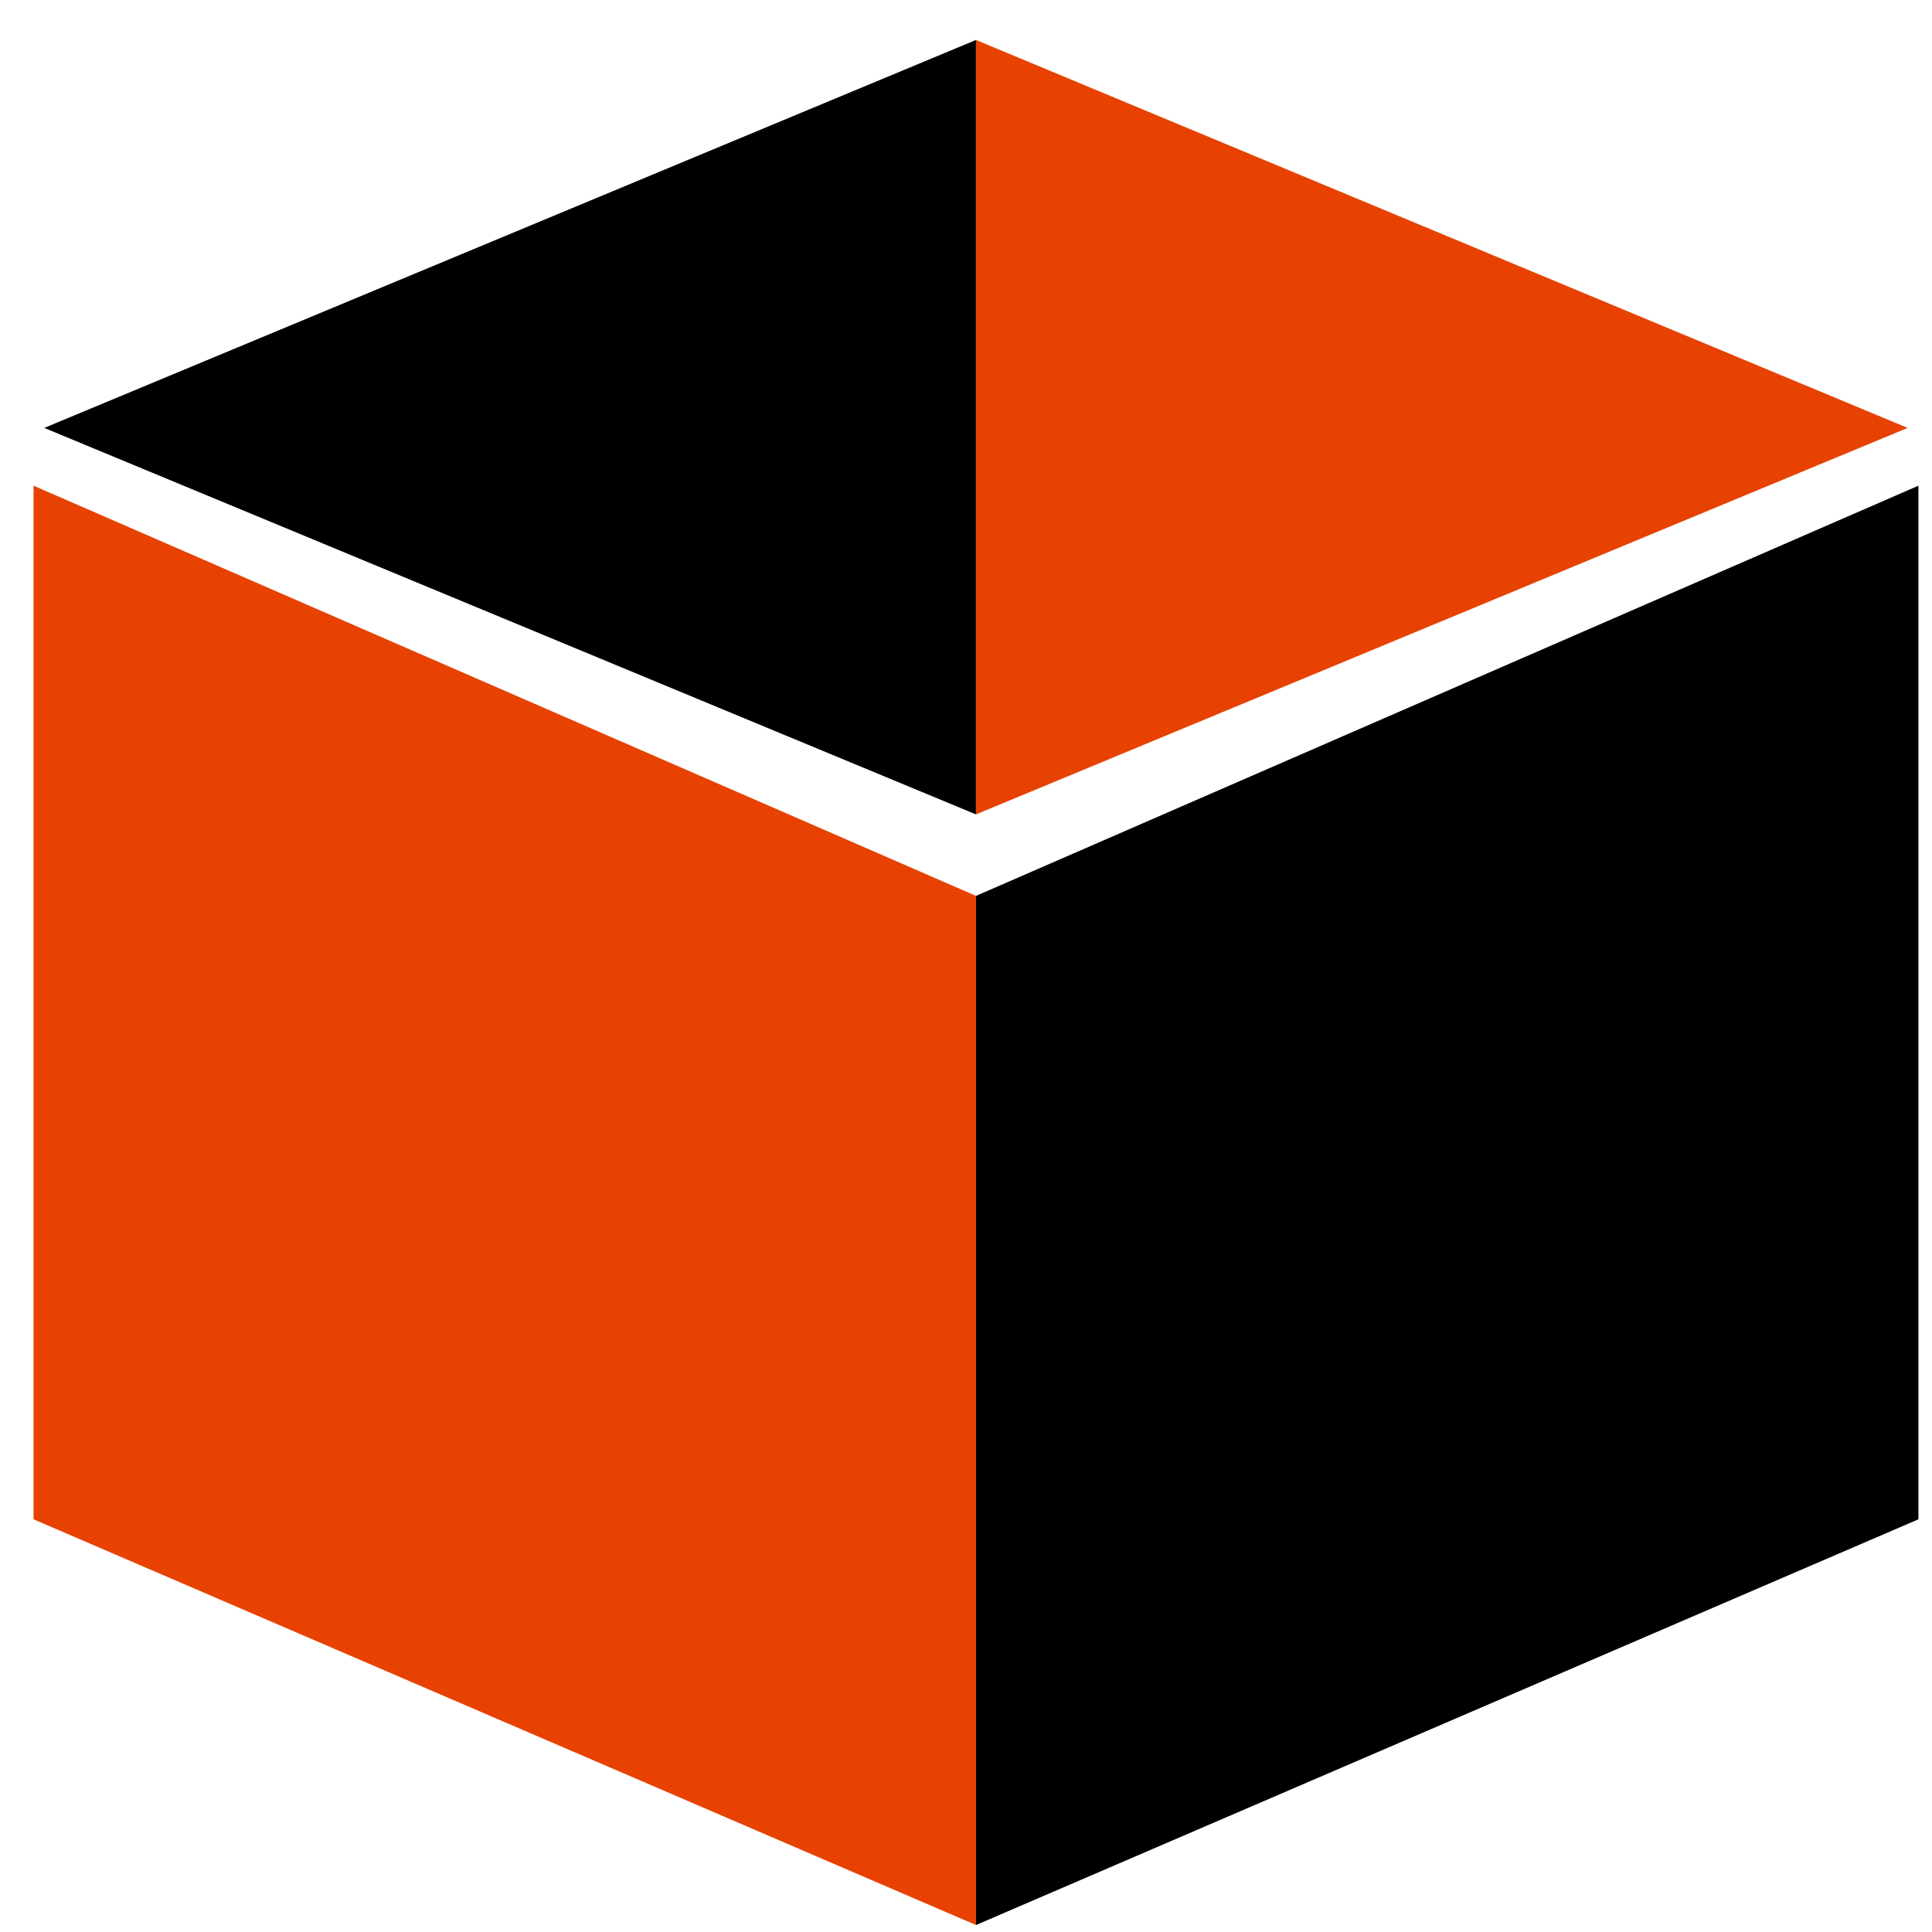
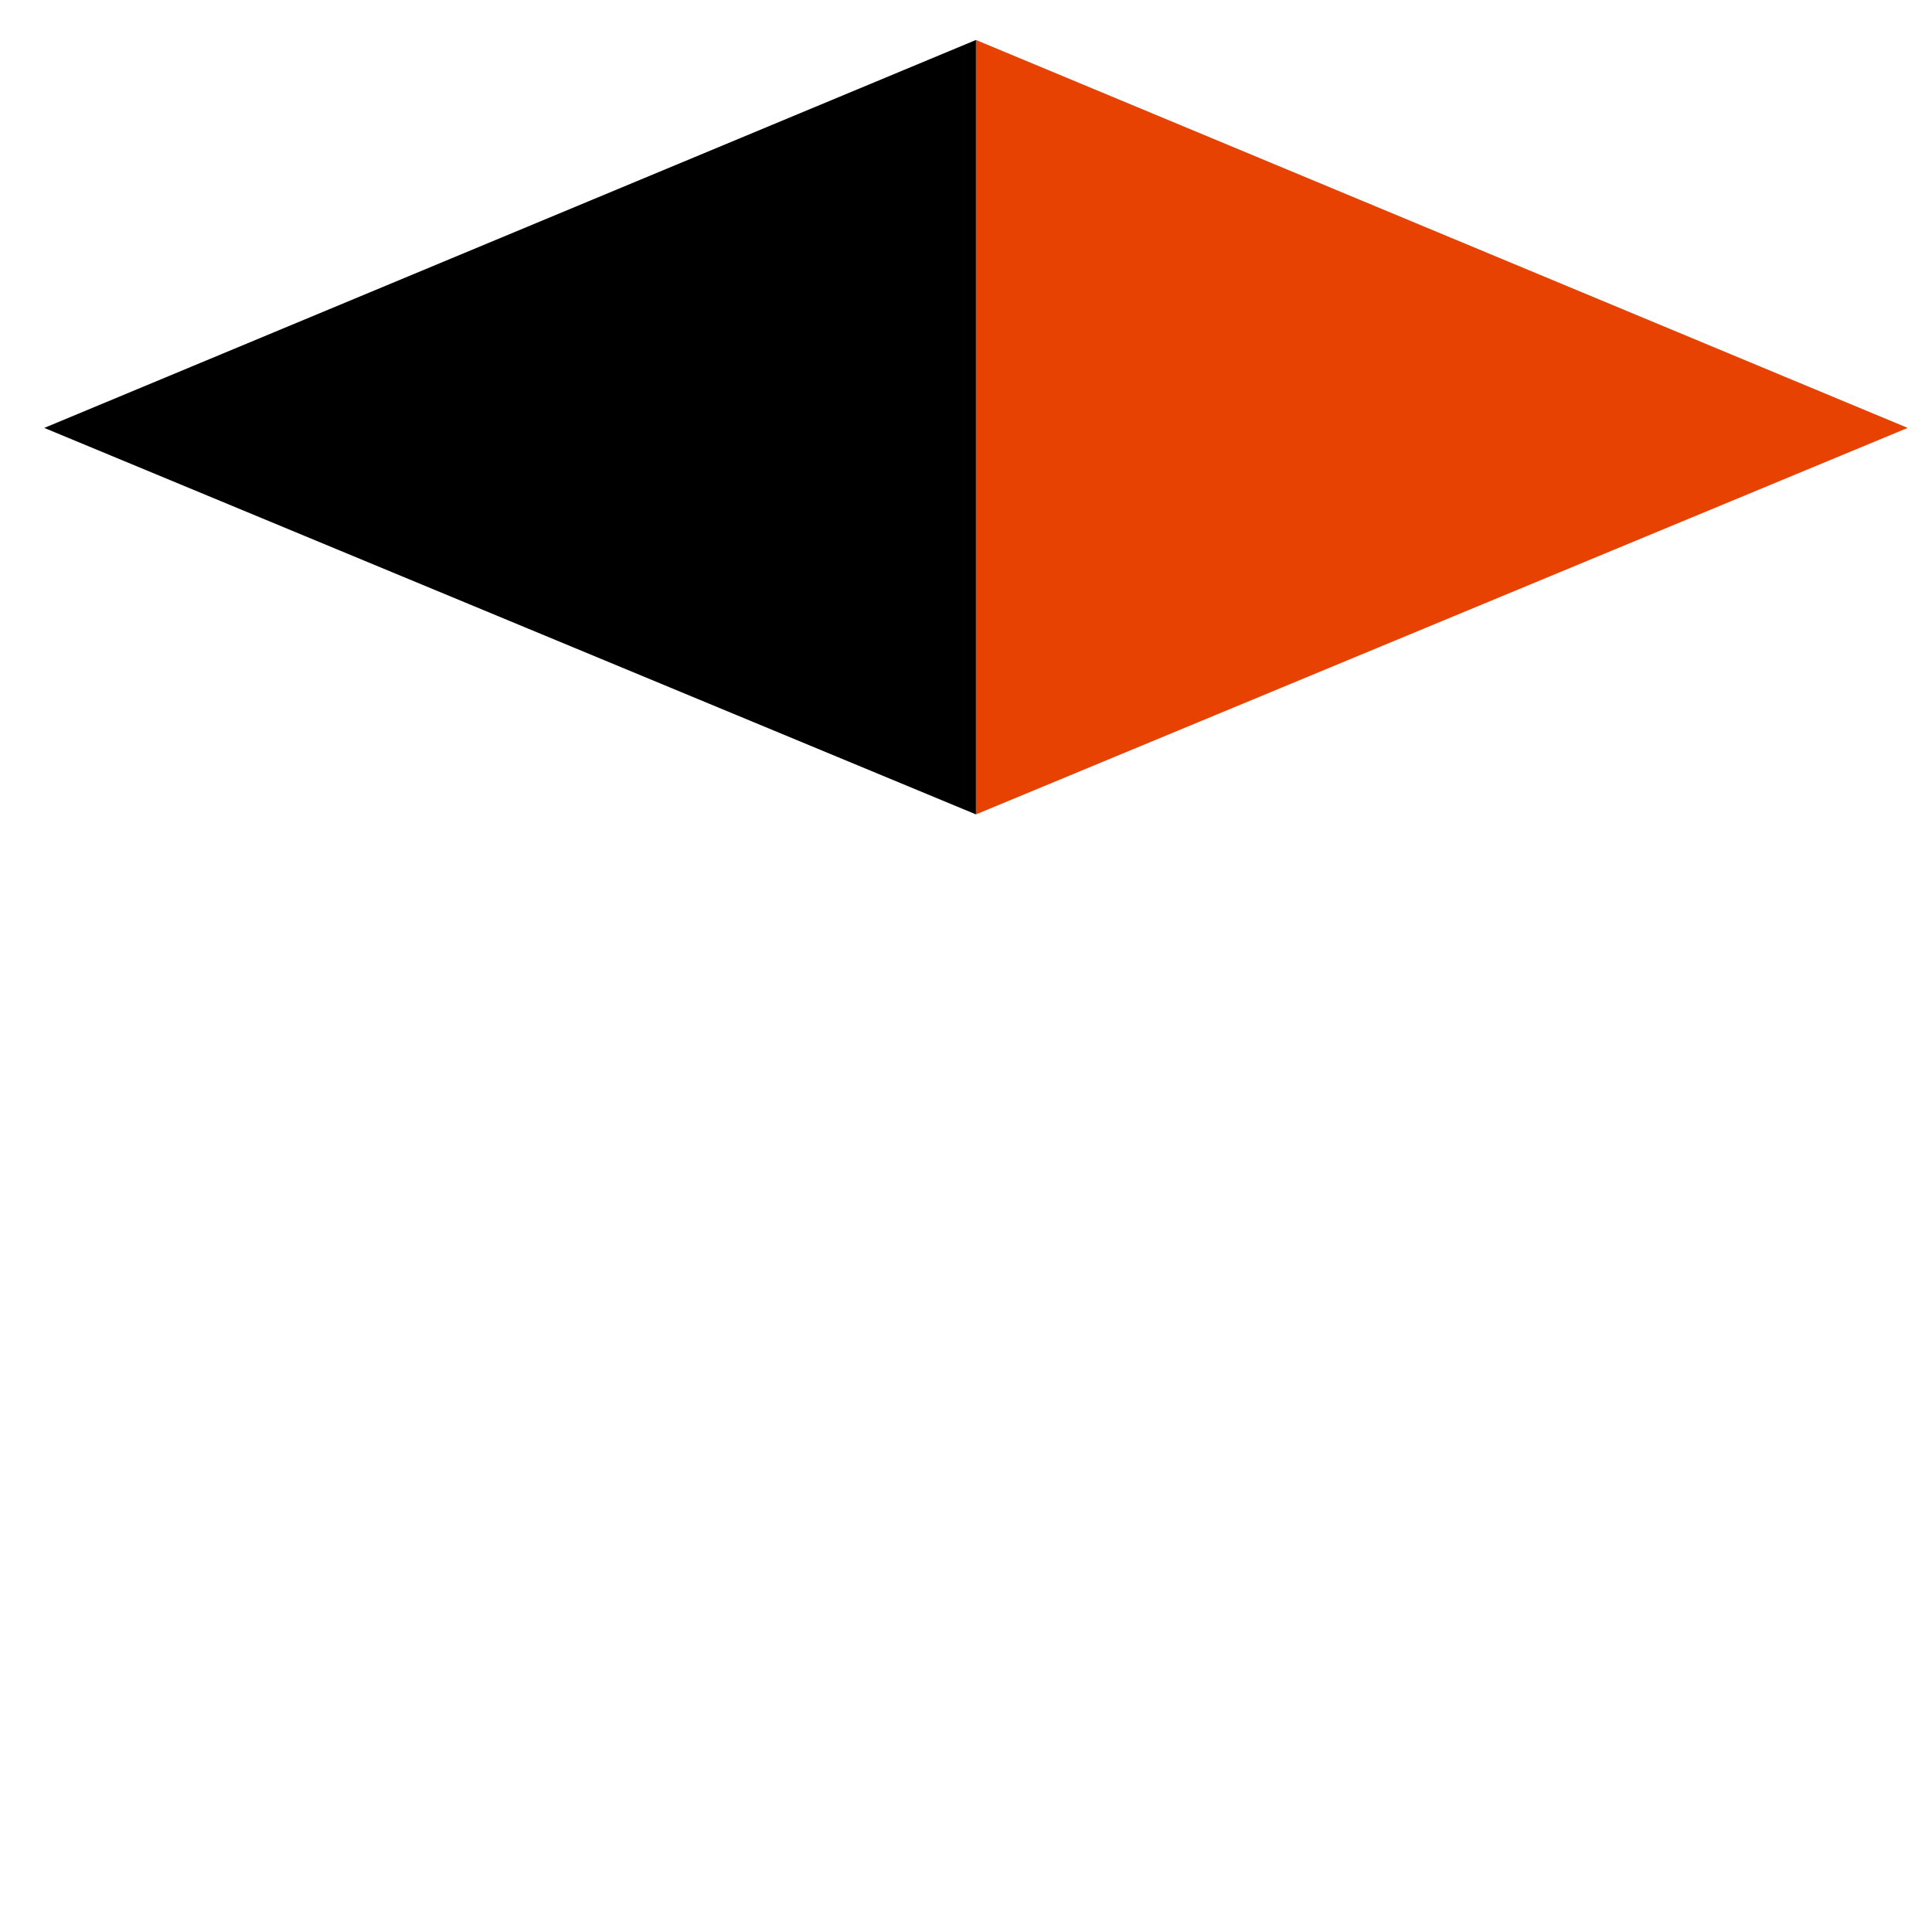
<svg xmlns="http://www.w3.org/2000/svg" width="41" height="41" viewBox="0 0 41 41" fill="none">
  <style>
    .side { fill: #000000; }
    @media (prefers-color-scheme: dark) {
      .side { fill: #ffffff; }
    }
  </style>
-   <path d="M0.712 32.242V10.307L20.712 19.012V40.852L0.712 32.242Z" fill="#E74202" />
  <path class="side" d="M20.712 0.848V17.283L0.939 9.081L20.712 0.848Z" fill="white" />
-   <path class="side" d="M40.712 32.242V10.307L20.712 19.012V40.852L40.712 32.242Z" fill="white" />
  <path d="M20.711 0.848V17.283L40.484 9.081L20.711 0.848Z" fill="#E74202" />
</svg>